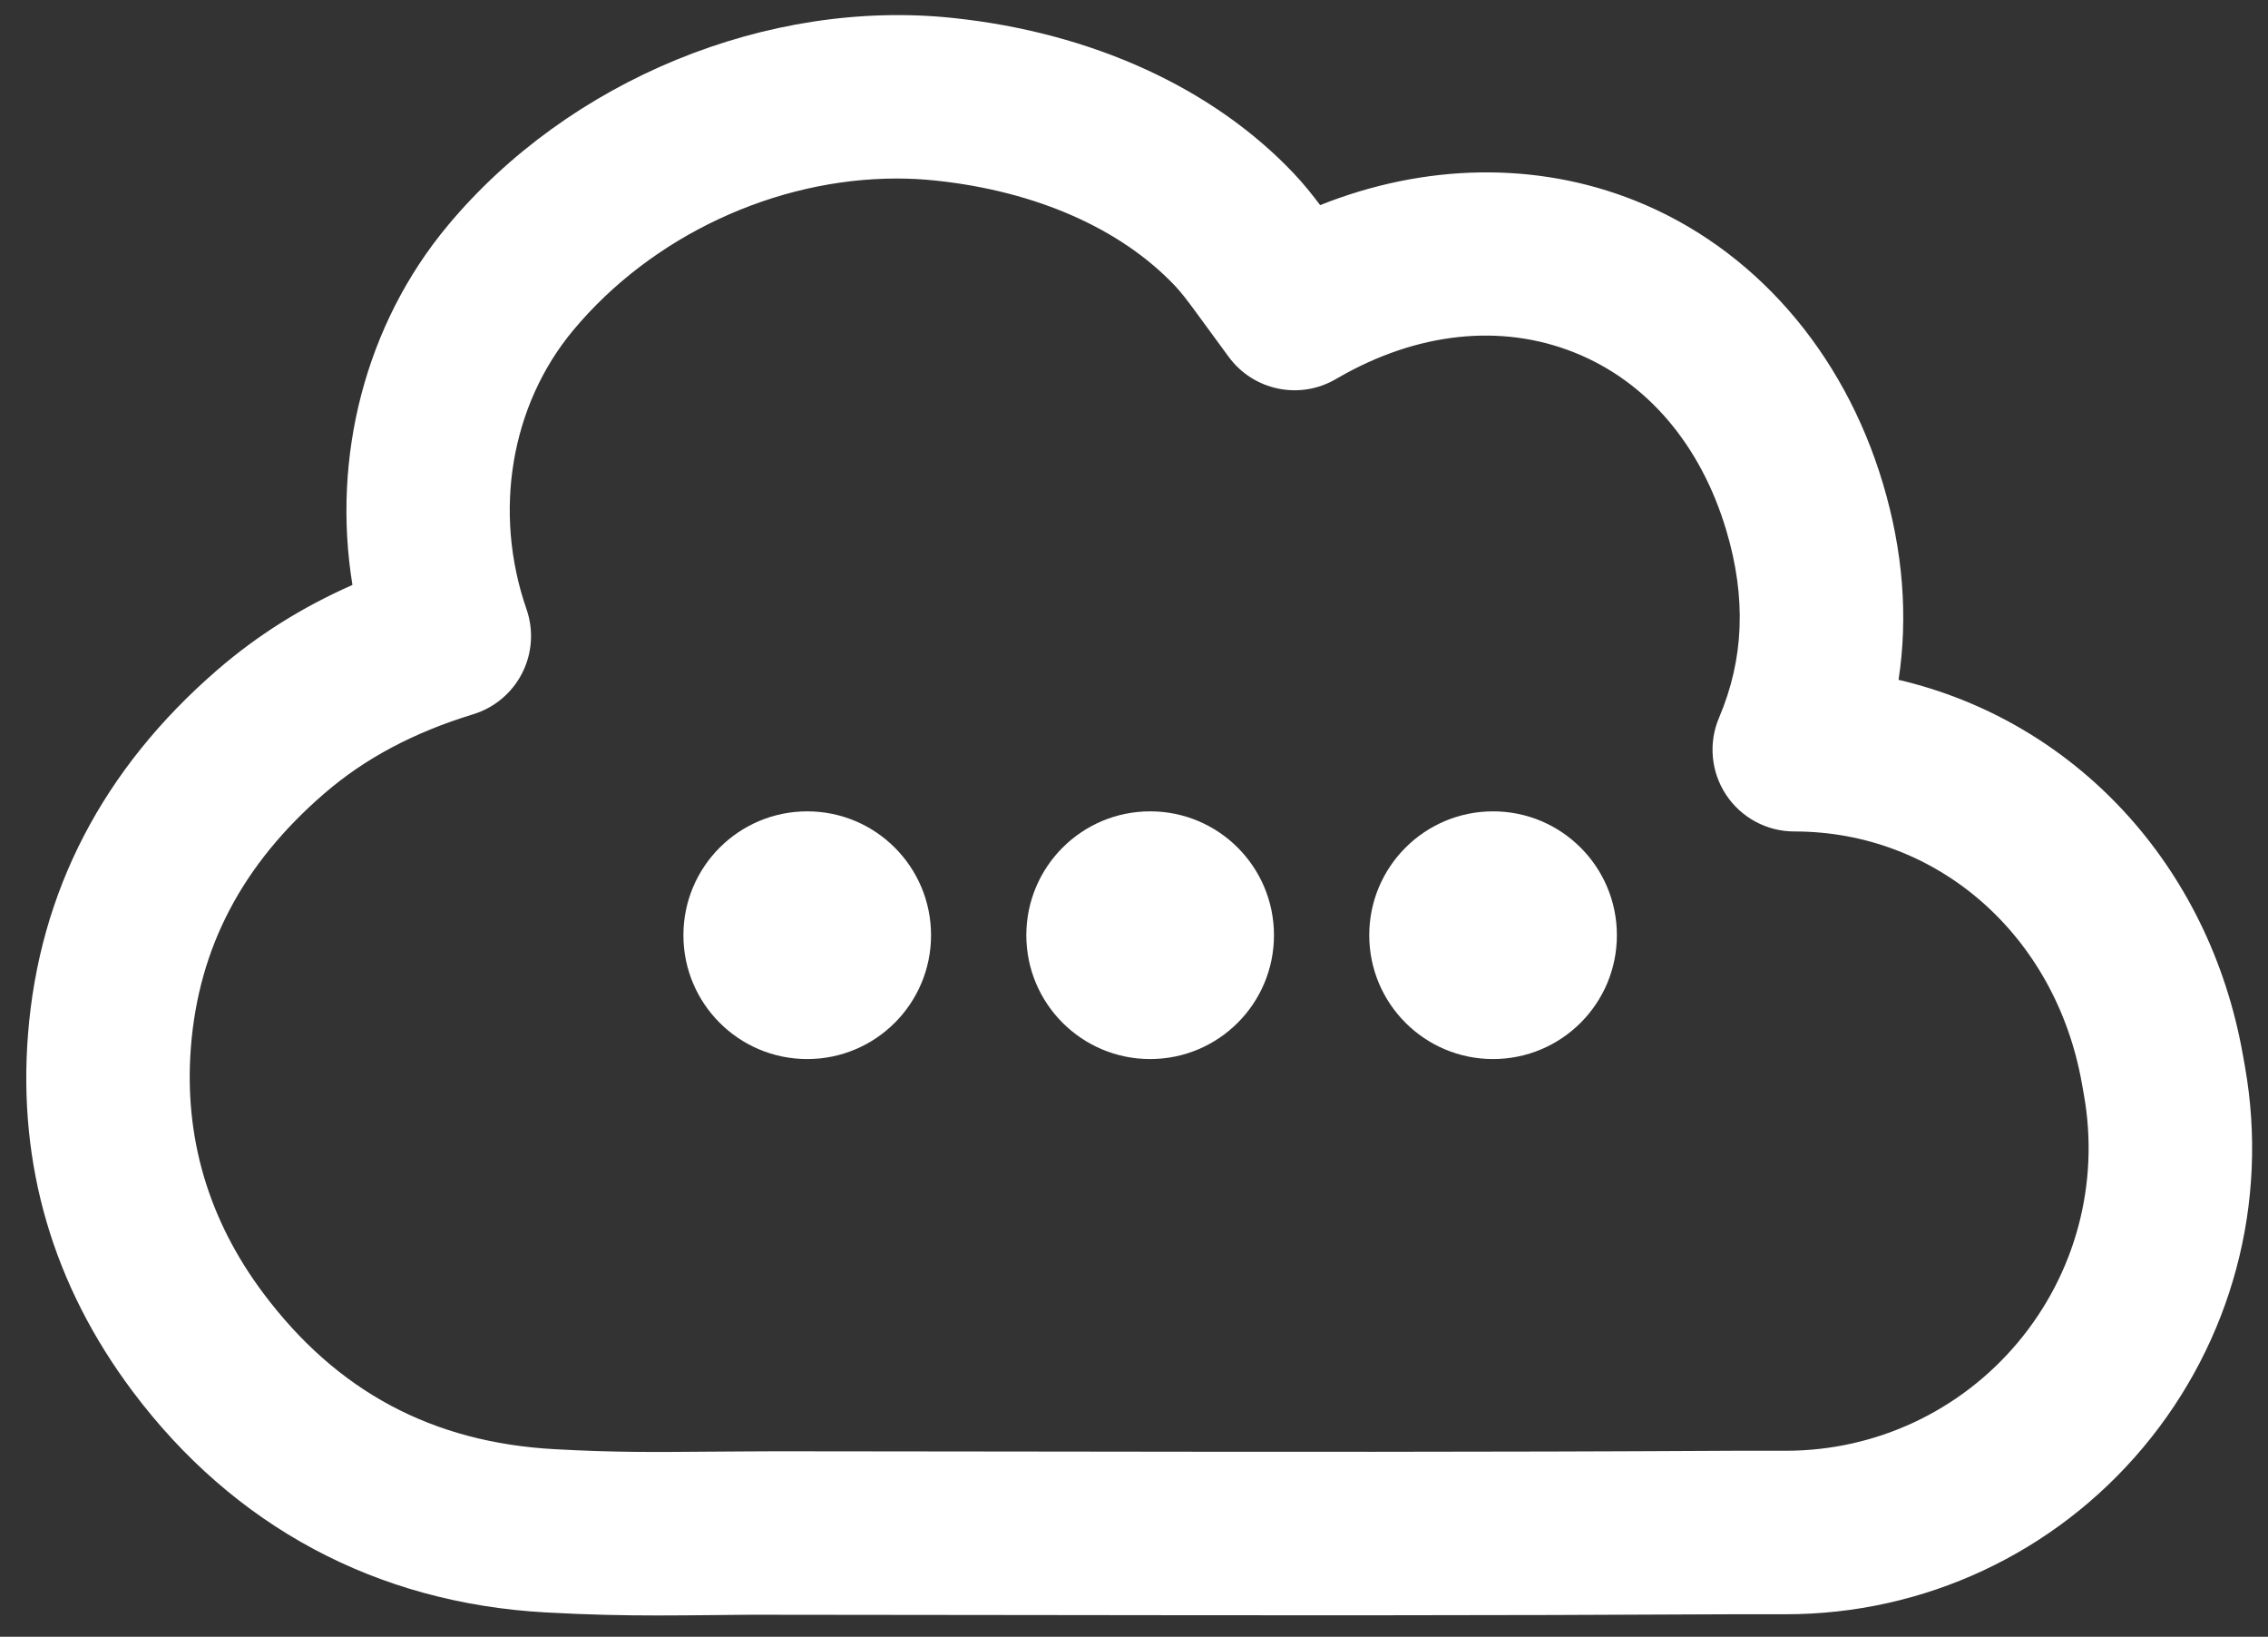
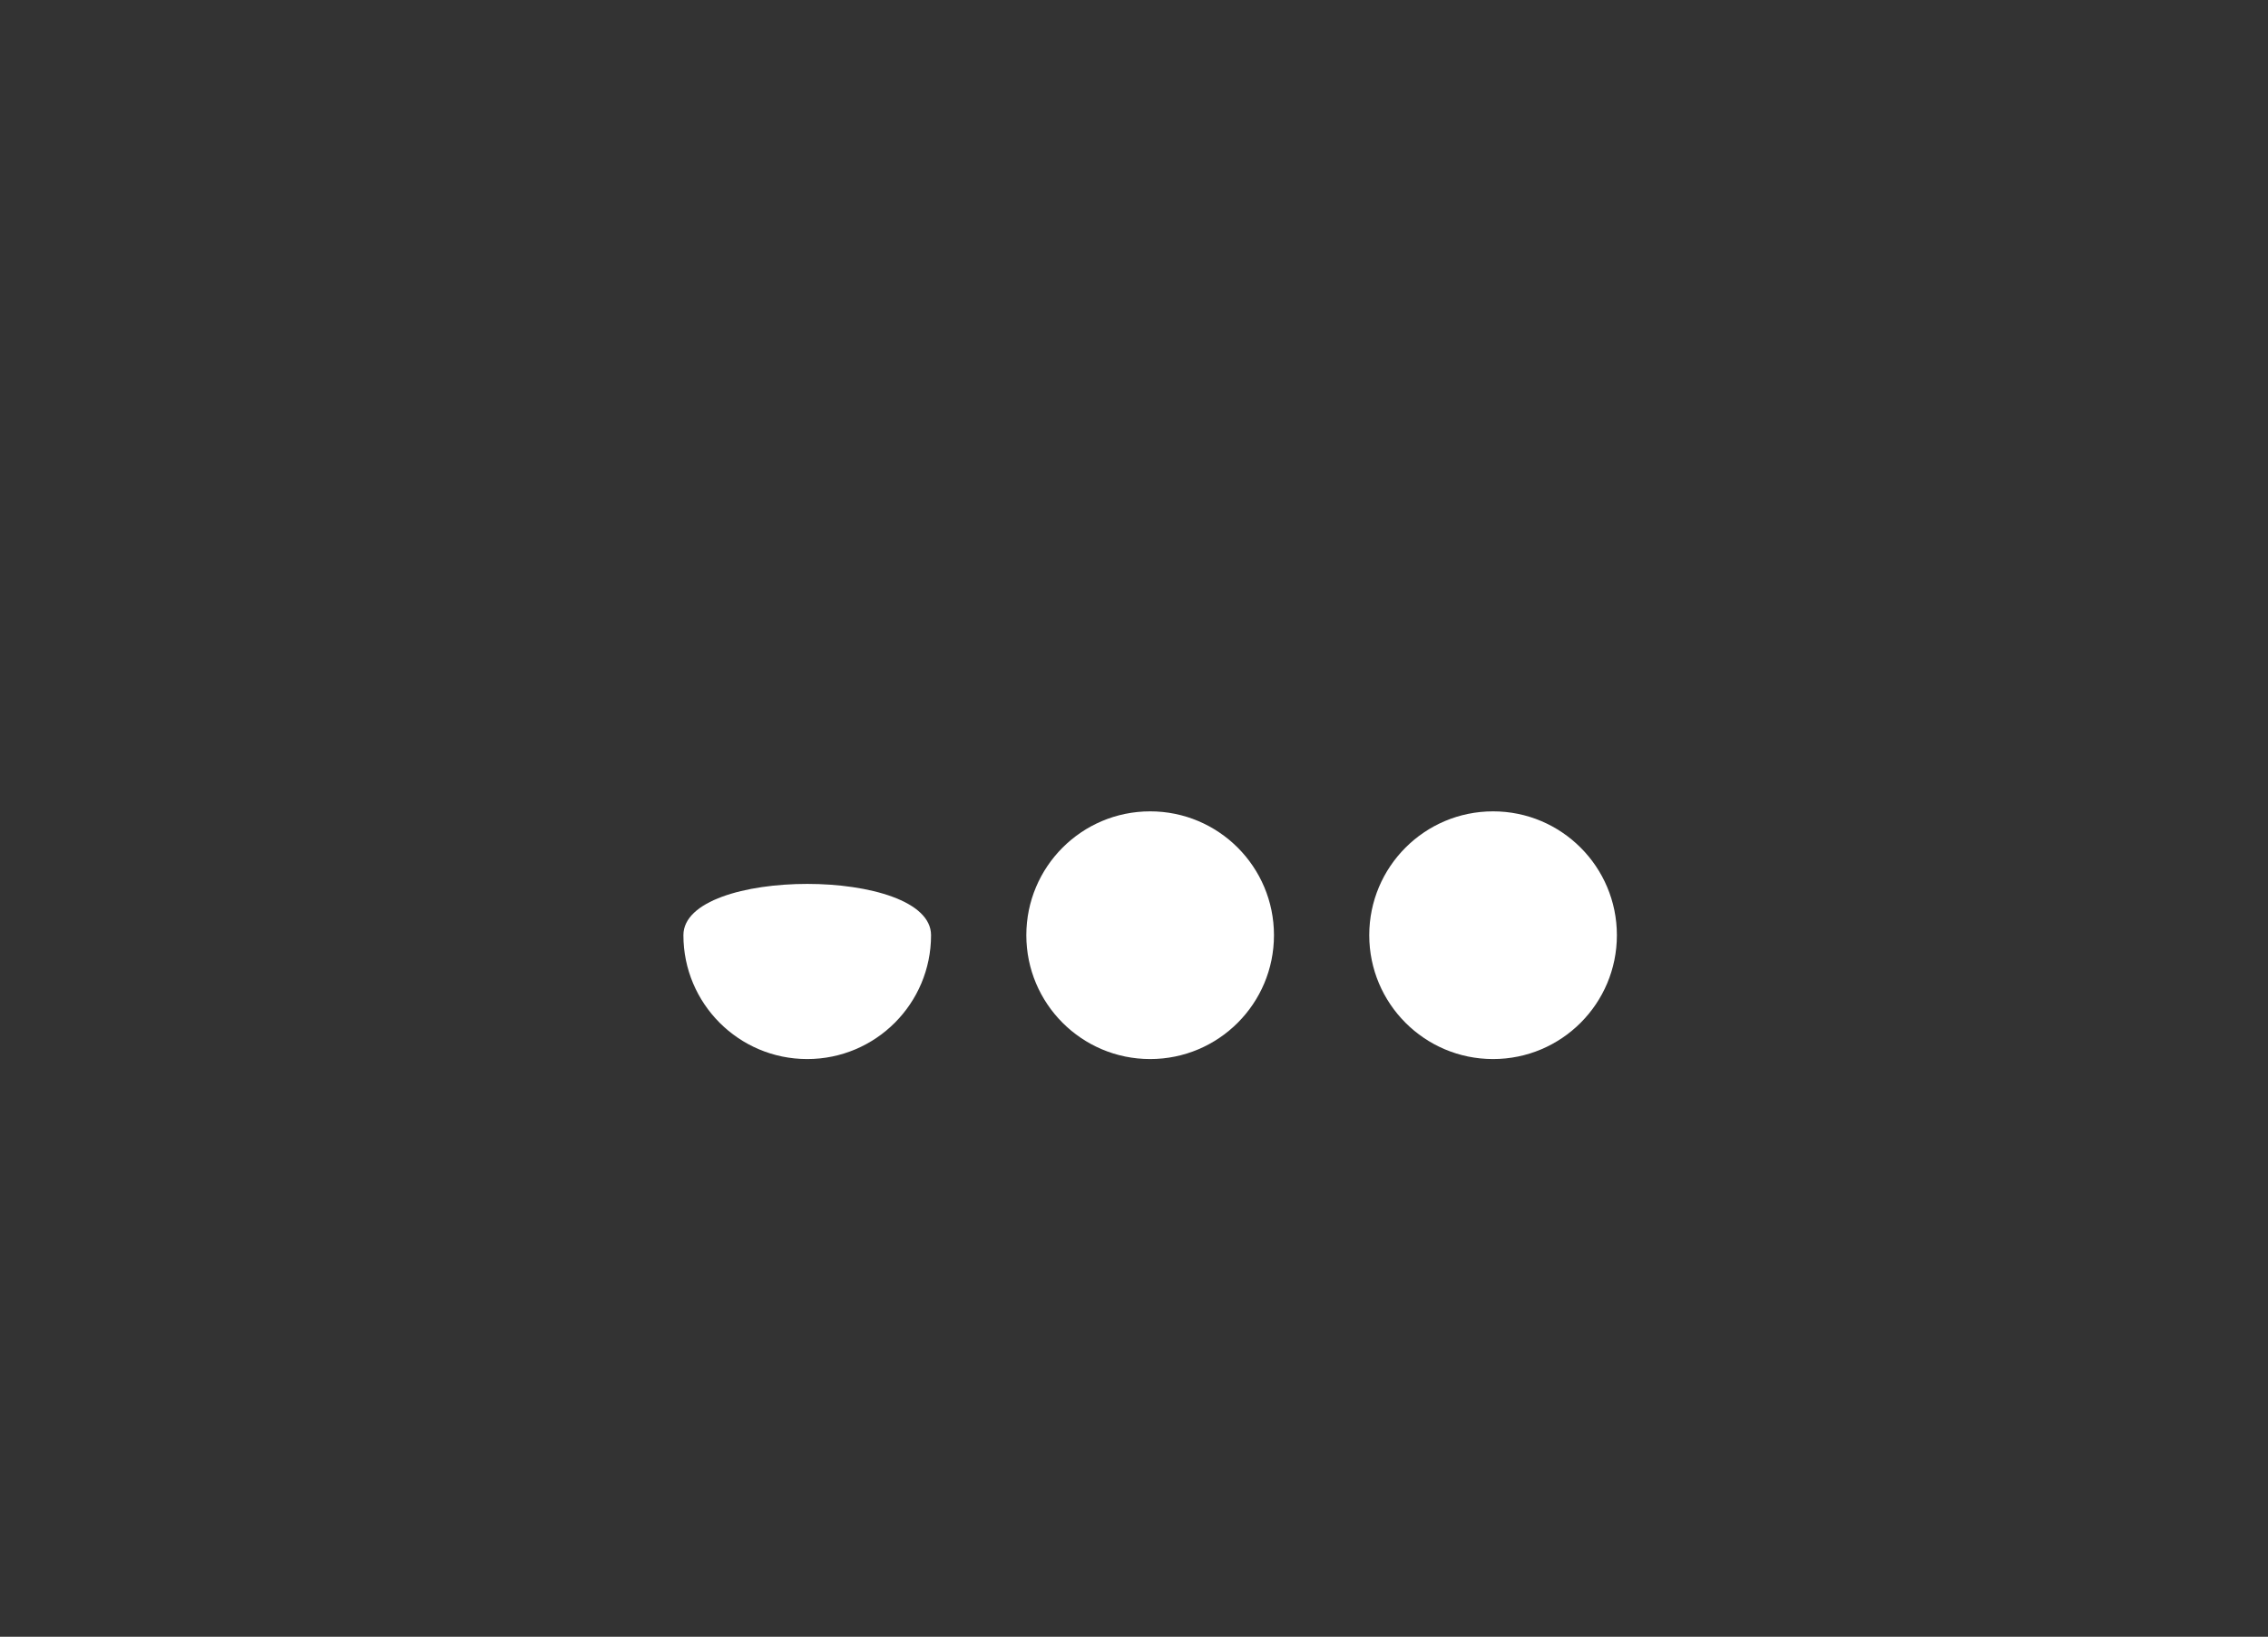
<svg xmlns="http://www.w3.org/2000/svg" id="Layer_1" x="0px" y="0px" viewBox="0 0 851 614" style="enable-background:new 0 0 851 614;" xml:space="preserve">
  <rect x="0" y="0" width="851" height="614" fill="#333333" stroke="none" />
  <style type="text/css">	.st0{fill:#FFFFFF;}</style>
  <g>
    <g>
-       <path class="st0" d="M349.35,350.82c0,25.66-20.8,46.46-46.46,46.46s-46.46-20.8-46.46-46.46c0-25.66,20.8-46.46,46.46-46.46    S349.35,325.16,349.35,350.82z M478.02,350.82c0,25.66-20.8,46.46-46.46,46.46c-25.66,0-46.46-20.8-46.46-46.46    c0-25.66,20.8-46.46,46.46-46.46C457.22,304.35,478.02,325.16,478.02,350.82z M606.69,350.82c0,25.66-20.8,46.46-46.46,46.46    c-25.66,0-46.46-20.8-46.46-46.46c0-25.66,20.8-46.46,46.46-46.46C585.88,304.35,606.69,325.16,606.69,350.82z" />
+       <path class="st0" d="M349.35,350.82c0,25.66-20.8,46.46-46.46,46.46s-46.46-20.8-46.46-46.46S349.35,325.16,349.35,350.82z M478.02,350.82c0,25.66-20.8,46.46-46.46,46.46c-25.66,0-46.46-20.8-46.46-46.46    c0-25.66,20.8-46.46,46.46-46.46C457.22,304.35,478.02,325.16,478.02,350.82z M606.69,350.82c0,25.66-20.8,46.46-46.46,46.46    c-25.66,0-46.46-20.8-46.46-46.46c0-25.66,20.8-46.46,46.46-46.46C585.88,304.35,606.69,325.16,606.69,350.82z" />
    </g>
    <g>
-       <path class="st0" d="M246.72,606c-12.6,0-25.58-0.23-42.01-1.14c-63.37-3.5-116.97-32.2-155.01-83    C19.85,482,6.67,436.96,10.51,388c4.2-53.58,28.1-99.56,71.02-136.68c15-12.97,31.74-23.52,50.71-31.89    c-7.82-48.15,4.89-97.73,35.69-134.73C213.5,29.96,288.03-0.65,357.75,6.76c51.94,5.5,97.28,26.19,127.66,58.25    c3.73,3.94,6.98,8.01,9.94,11.94c39.22-15.66,81.06-16.47,118.04-1.74c44.33,17.66,78.28,56.39,93.15,106.26    c7.51,25.19,9.45,49.8,5.84,73.55c65.65,15.35,116.47,68.93,129.19,140.68l0.77,4.31c9.06,51.1-4.85,103.2-38.18,142.97    c-33.33,39.76-82.2,62.57-134.09,62.57h-19.75c-92.96,0.52-177.24,0.41-266.46,0.29l-92.82-0.1c-9.36-0.07-17.41,0.08-25.01,0.14    C259.43,605.94,253.12,606,246.72,606z M336.46,66.97c-45.44,0-91.82,21.42-121.41,56.96c-23.43,28.14-30.13,68.23-17.49,104.61    c2.73,7.87,2.15,16.52-1.63,23.95c-3.77,7.43-10.41,13.01-18.38,15.45c-22.38,6.84-40.67,16.58-55.92,29.77    c-30.71,26.55-47.06,57.66-50,95.09c-2.64,33.66,6.5,64.72,27.16,92.31c27.59,36.84,63.34,55.98,109.29,58.52    c22.79,1.26,38.04,1.09,57.35,0.93c7.79-0.08,16.28-0.08,25.63-0.15l92.87,0.1c89.11,0.12,173.27,0.24,266.2-0.29h19.93    c33.7,0,65.44-14.81,87.08-40.63c21.65-25.82,30.68-59.67,24.8-92.84l-0.77-4.31c-9.87-55.67-54.25-94.54-107.93-94.54    c-10.3,0-19.9-5.17-25.58-13.76c-5.68-8.59-6.66-19.46-2.63-28.93c9.36-21.98,10.25-44.94,2.73-70.2    c-9.61-32.25-29.89-55.97-57.07-66.8c-27.5-10.96-58.96-7.59-88.58,9.49l-0.71,0.41c-13.57,8.05-31.03,4.48-40.37-8.25    l-12.8-17.46c-2.78-3.79-5.09-6.81-7.36-9.2c-20.33-21.46-52.15-35.47-89.58-39.44C346.38,67.23,341.42,66.97,336.46,66.97z" />
-     </g>
+       </g>
  </g>
</svg>